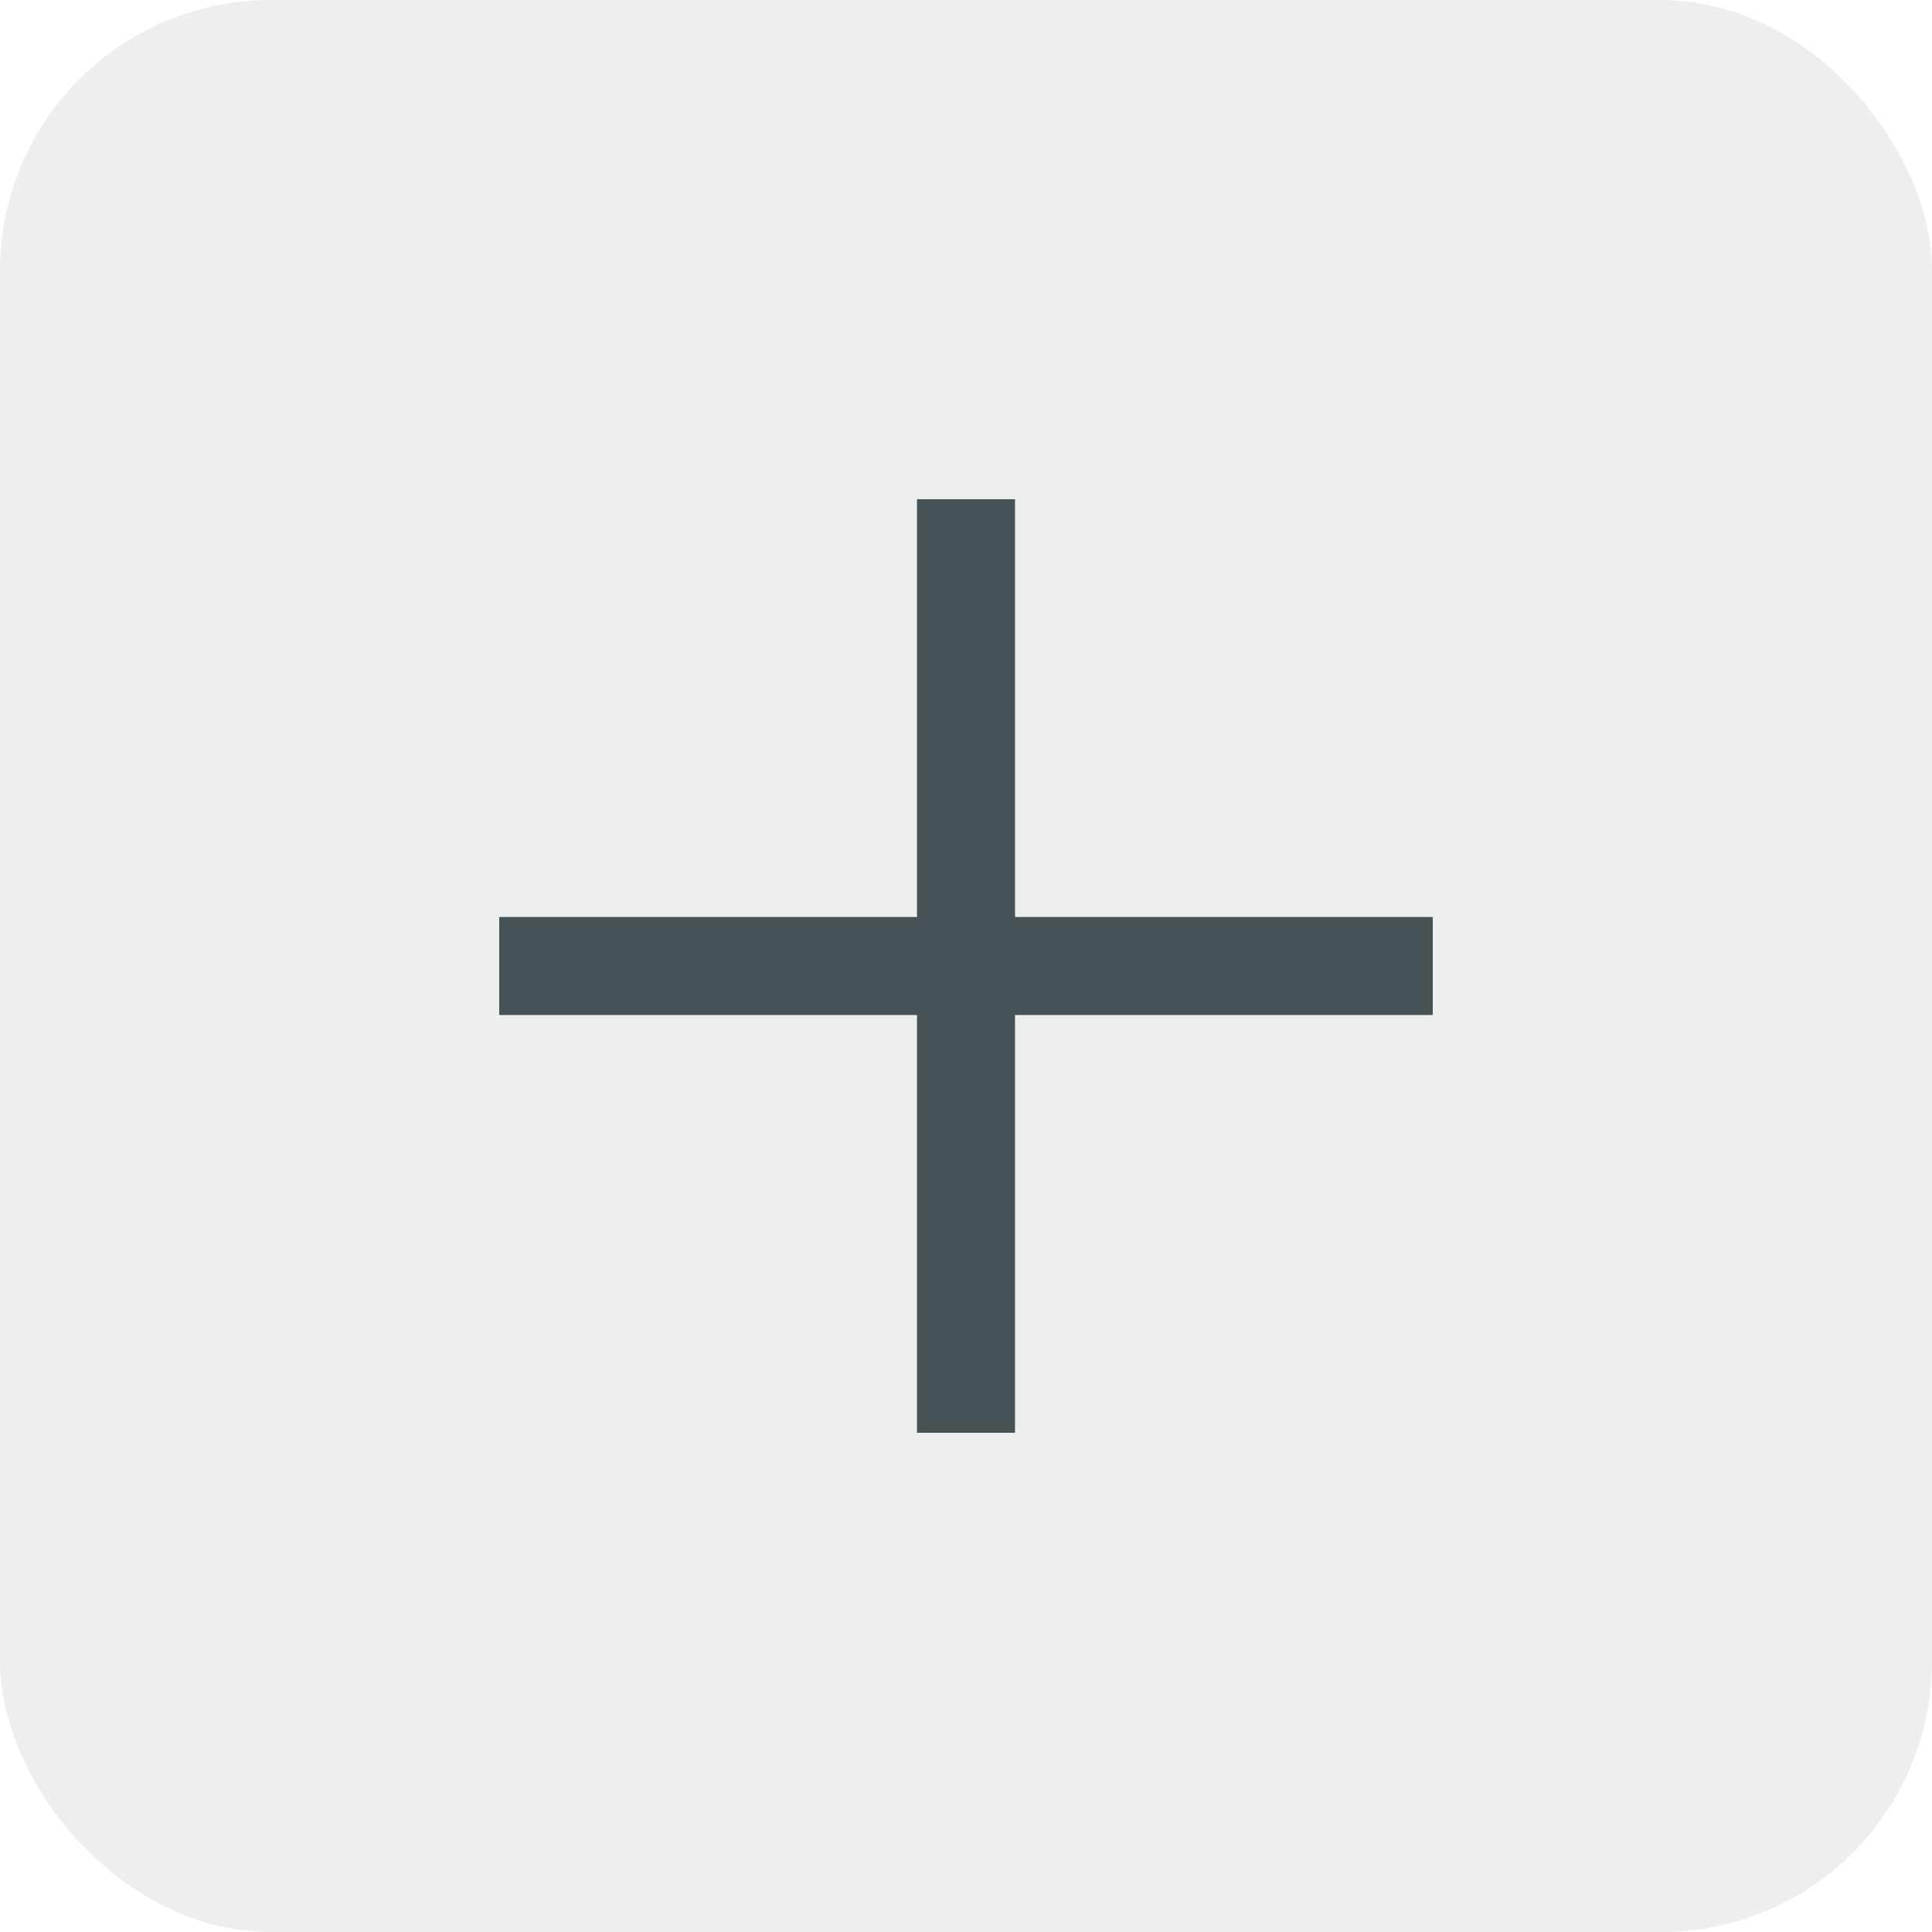
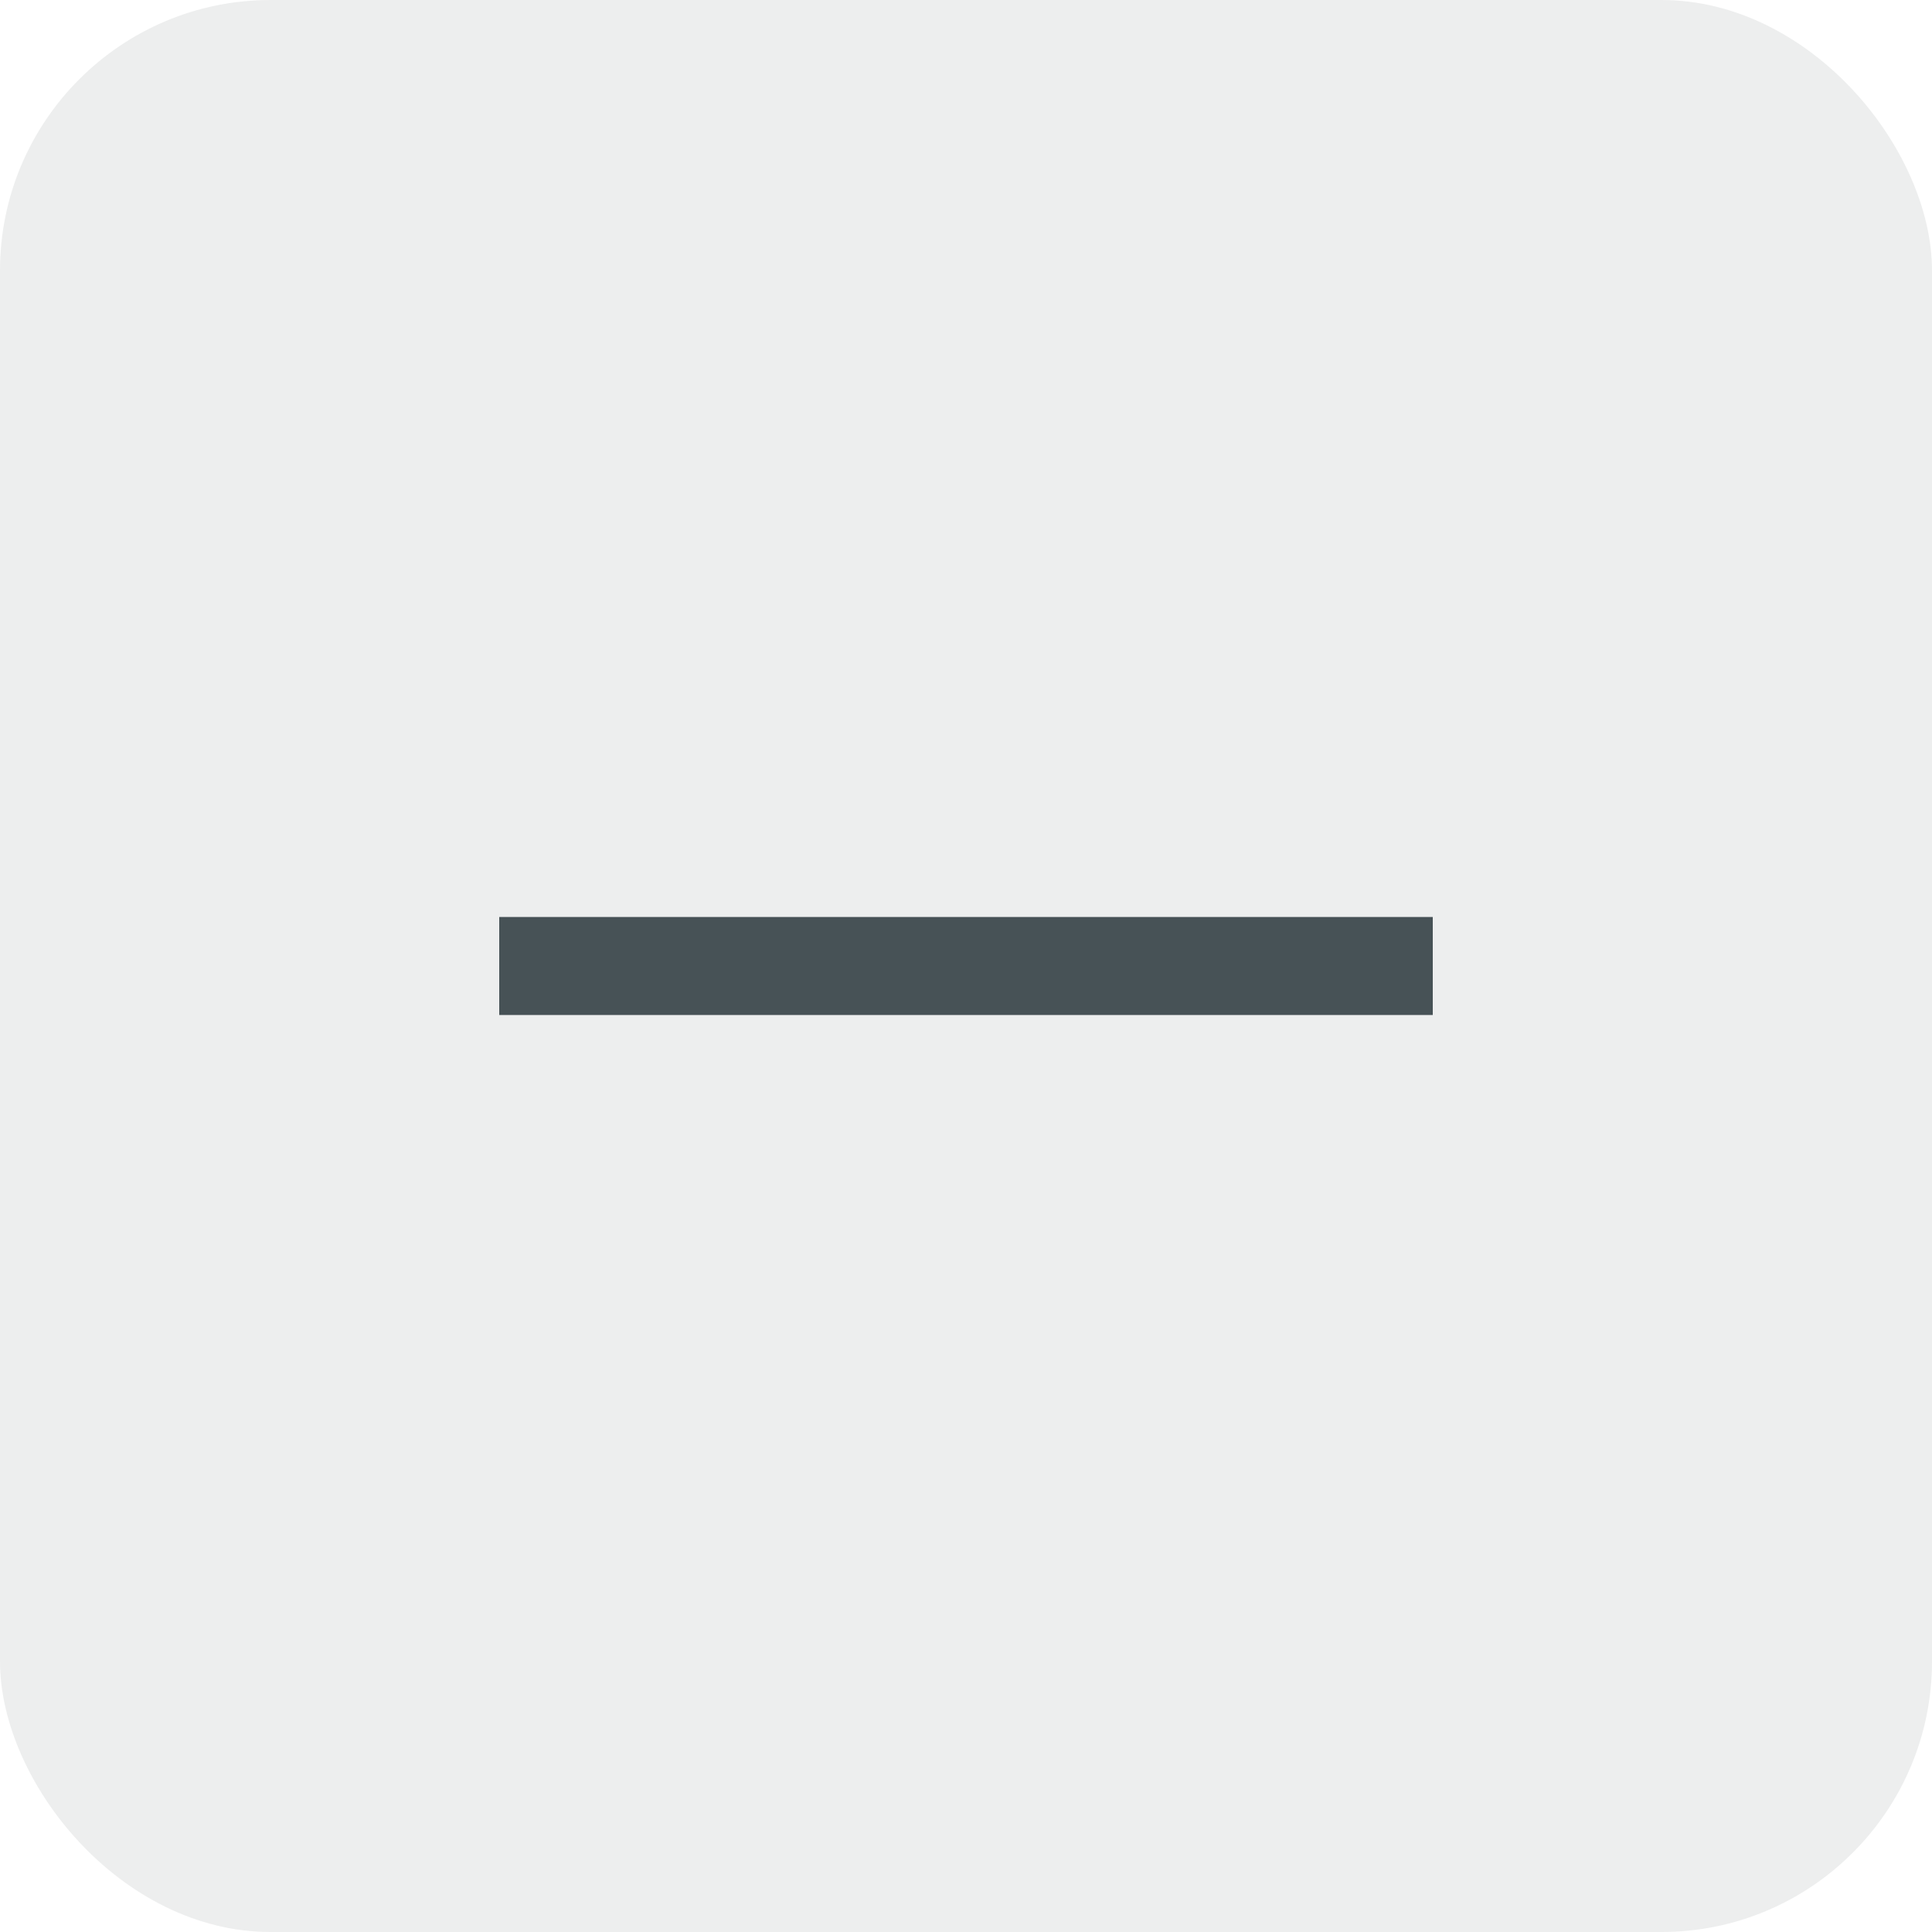
<svg xmlns="http://www.w3.org/2000/svg" xmlns:ns1="http://www.inkscape.org/namespaces/inkscape" xmlns:ns2="http://sodipodi.sourceforge.net/DTD/sodipodi-0.dtd" width="30px" height="30px" version="1.1" viewBox="0 0 30 30" id="svg3030" ns1:version="0.48.0 r9654" ns2:docname="plus.svg">
  <defs id="defs3037" />
  <ns2:namedview pagecolor="#ffffff" bordercolor="#666666" borderopacity="1" objecttolerance="10" gridtolerance="10" guidetolerance="10" ns1:pageopacity="0" ns1:pageshadow="2" ns1:window-width="1138" ns1:window-height="875" id="namedview3035" showgrid="false" ns1:zoom="8.7" ns1:cx="-29.022989" ns1:cy="15" ns1:window-x="0" ns1:window-y="0" ns1:window-maximized="0" ns1:current-layer="svg3030" />
  <rect id="rect3085" fill-rule="evenodd" ry="4.202" height="30" width="30" y="0" x="0" fill="#e3e3e3" style="fill:#475256;fill-opacity:1;opacity:0.1" />
  <path id="path3855" stroke-linejoin="miter" d="M7.752,15,22.248,15" stroke="#475256" stroke-linecap="butt" stroke-width="1.522px" fill="none" />
-   <path id="path3855-7" stroke-linejoin="miter" d="M15,7.752,15,22.248" stroke="#475256" stroke-linecap="butt" stroke-width="1.522px" fill="none" />
</svg>